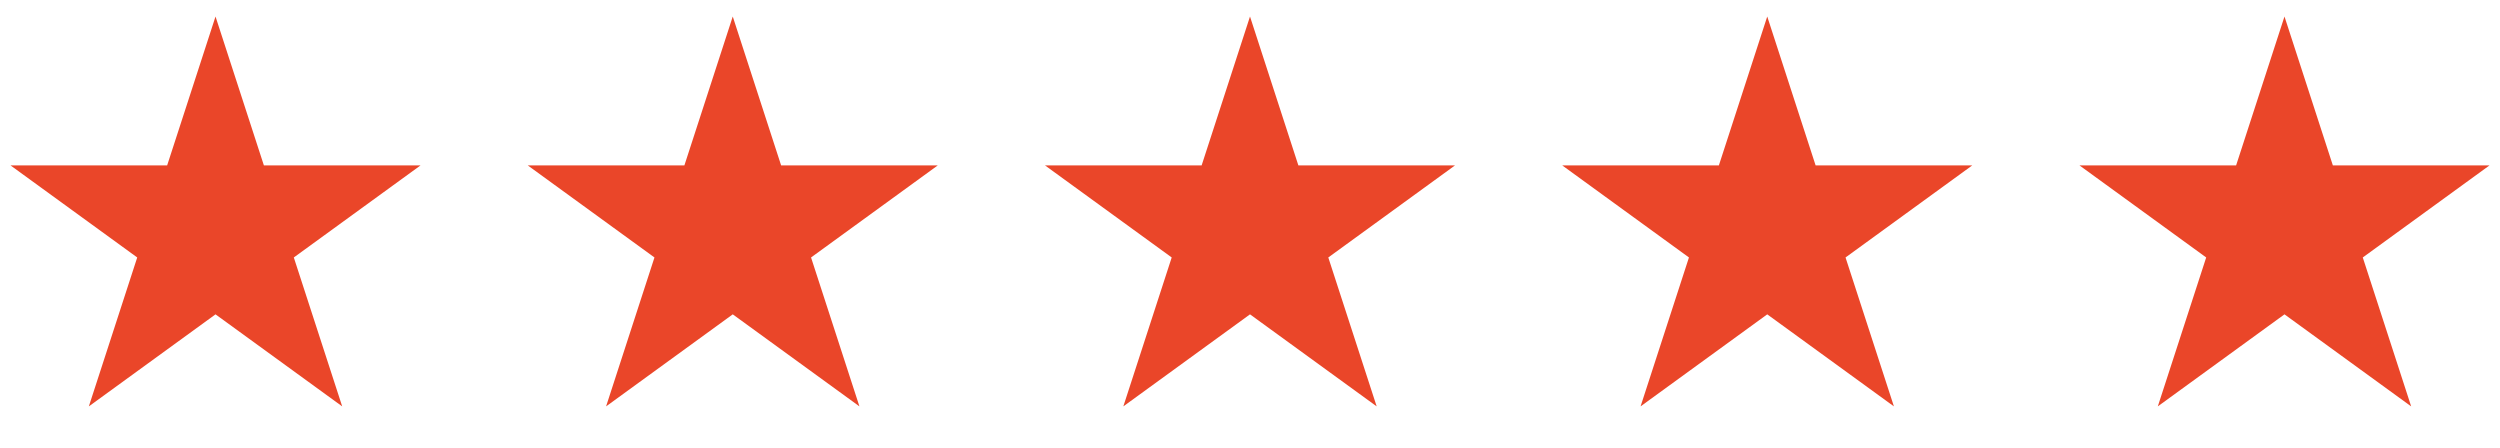
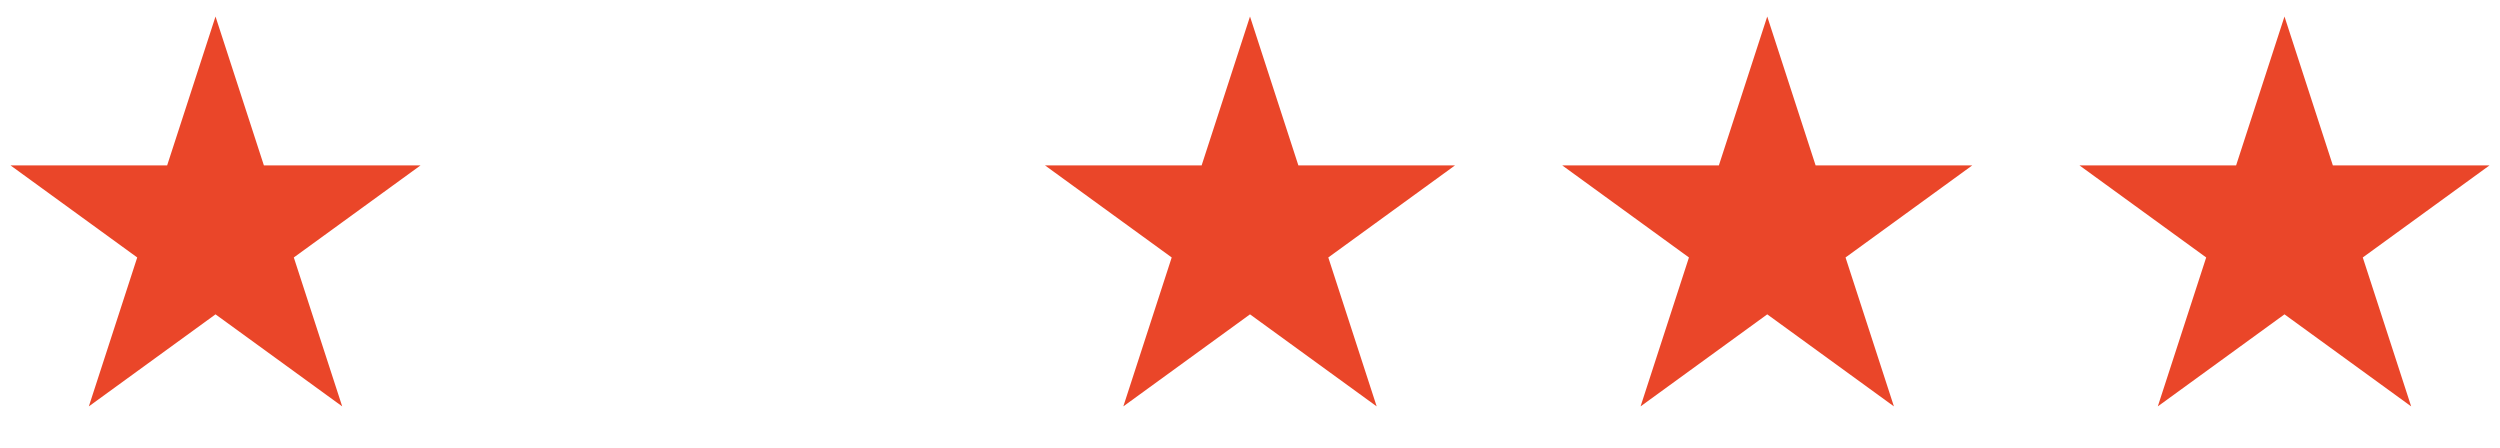
<svg xmlns="http://www.w3.org/2000/svg" width="145" height="26" viewBox="0 0 145 26" fill="none">
  <g clip-path="url(#clip0_20807_42171)">
    <g clip-path="url(#clip1_20807_42171)">
      <path d="M12.5 0.958L15.306 9.595H24.388L17.041 14.933L19.847 23.57L12.5 18.232L5.153 23.57L7.959 14.933L0.612 9.595H9.694L12.5 0.958Z" fill="#EA4629" />
      <path d="M72.5 0.958L75.306 9.595H84.388L77.041 14.933L79.847 23.57L72.5 18.232L65.153 23.57L67.959 14.933L60.612 9.595H69.694L72.5 0.958Z" fill="#EA4629" />
-       <path d="M42.5 0.958L45.306 9.595H54.388L47.041 14.933L49.847 23.57L42.5 18.232L35.153 23.57L37.959 14.933L30.612 9.595H39.694L42.5 0.958Z" fill="#EA4629" />
      <path d="M102.5 0.958L105.306 9.595H114.388L107.041 14.933L109.847 23.57L102.5 18.232L95.153 23.57L97.959 14.933L90.612 9.595H99.694L102.5 0.958Z" fill="#EA4629" />
      <path d="M132.5 0.958L135.306 9.595H144.388L137.041 14.933L139.847 23.57L132.5 18.232L125.153 23.57L127.959 14.933L120.612 9.595H129.694L132.5 0.958Z" fill="#EA4629" />
    </g>
  </g>
  <defs>
    <clipPath id="clip0_20807_42171">
      <rect width="145" height="25" fill="white" transform="translate(0 0.958)" />
    </clipPath>
    <clipPath id="clip1_20807_42171">
      <rect width="145" height="25" fill="white" transform="translate(0 0.958)" />
    </clipPath>
  </defs>
</svg>